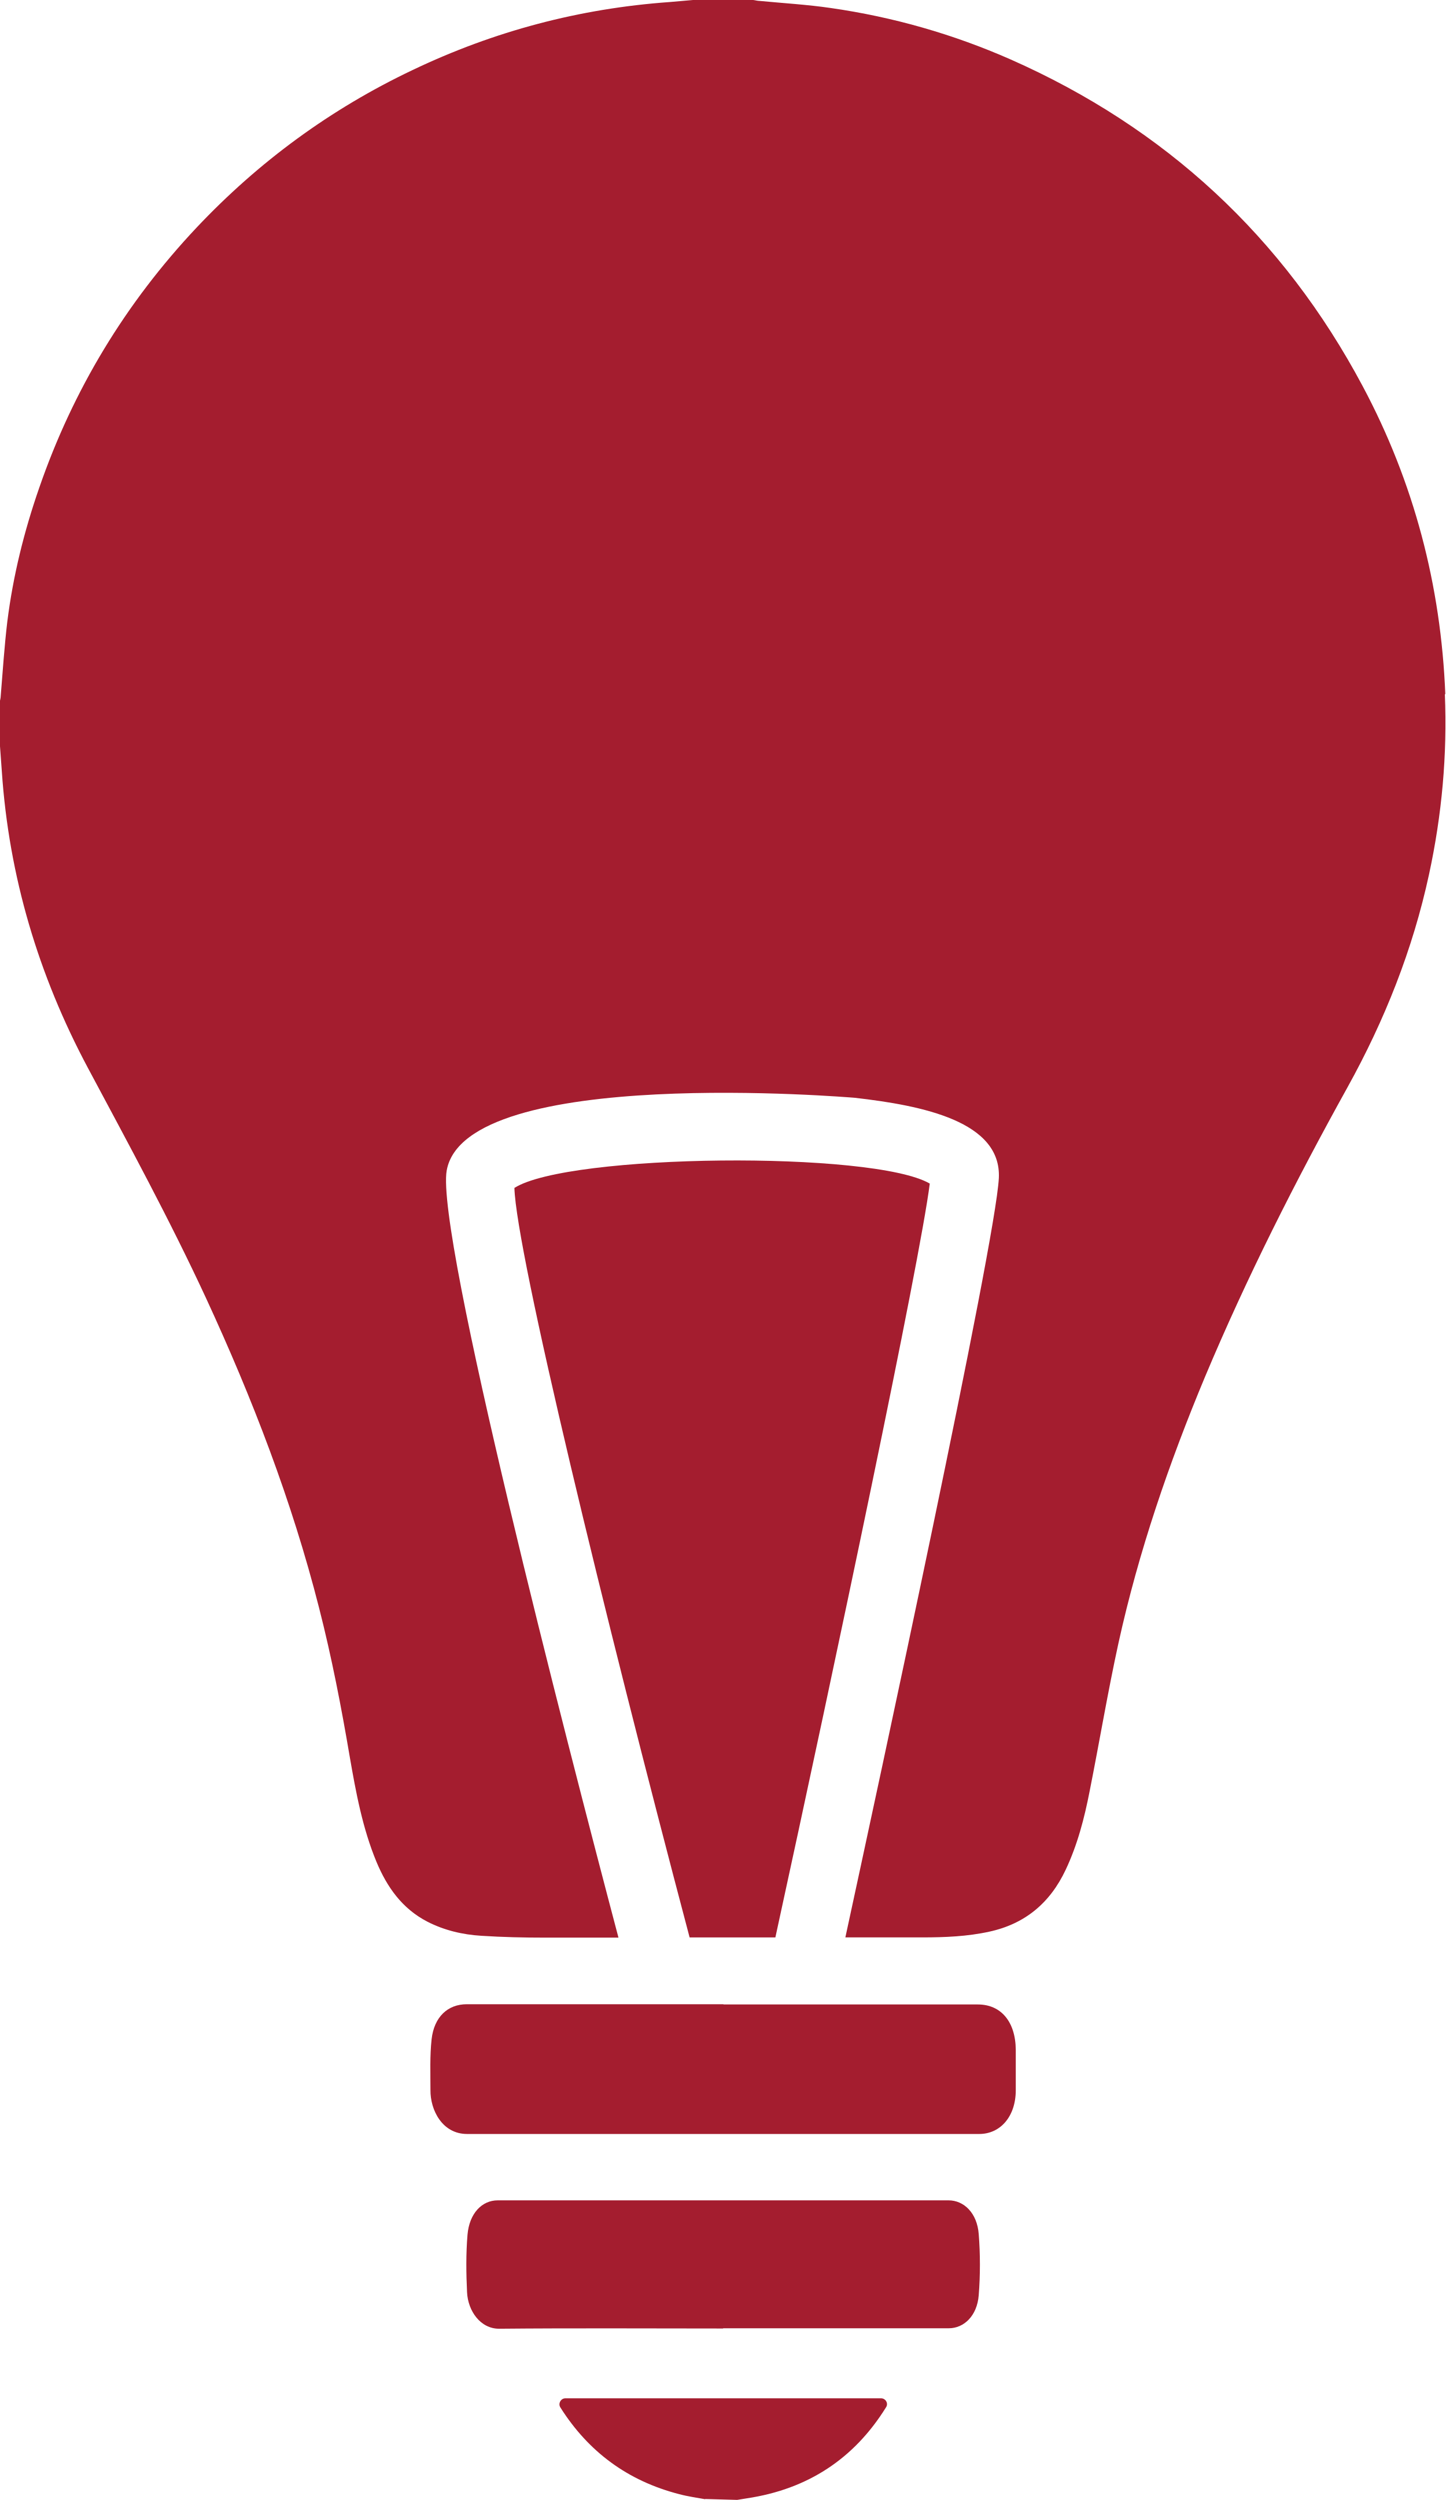
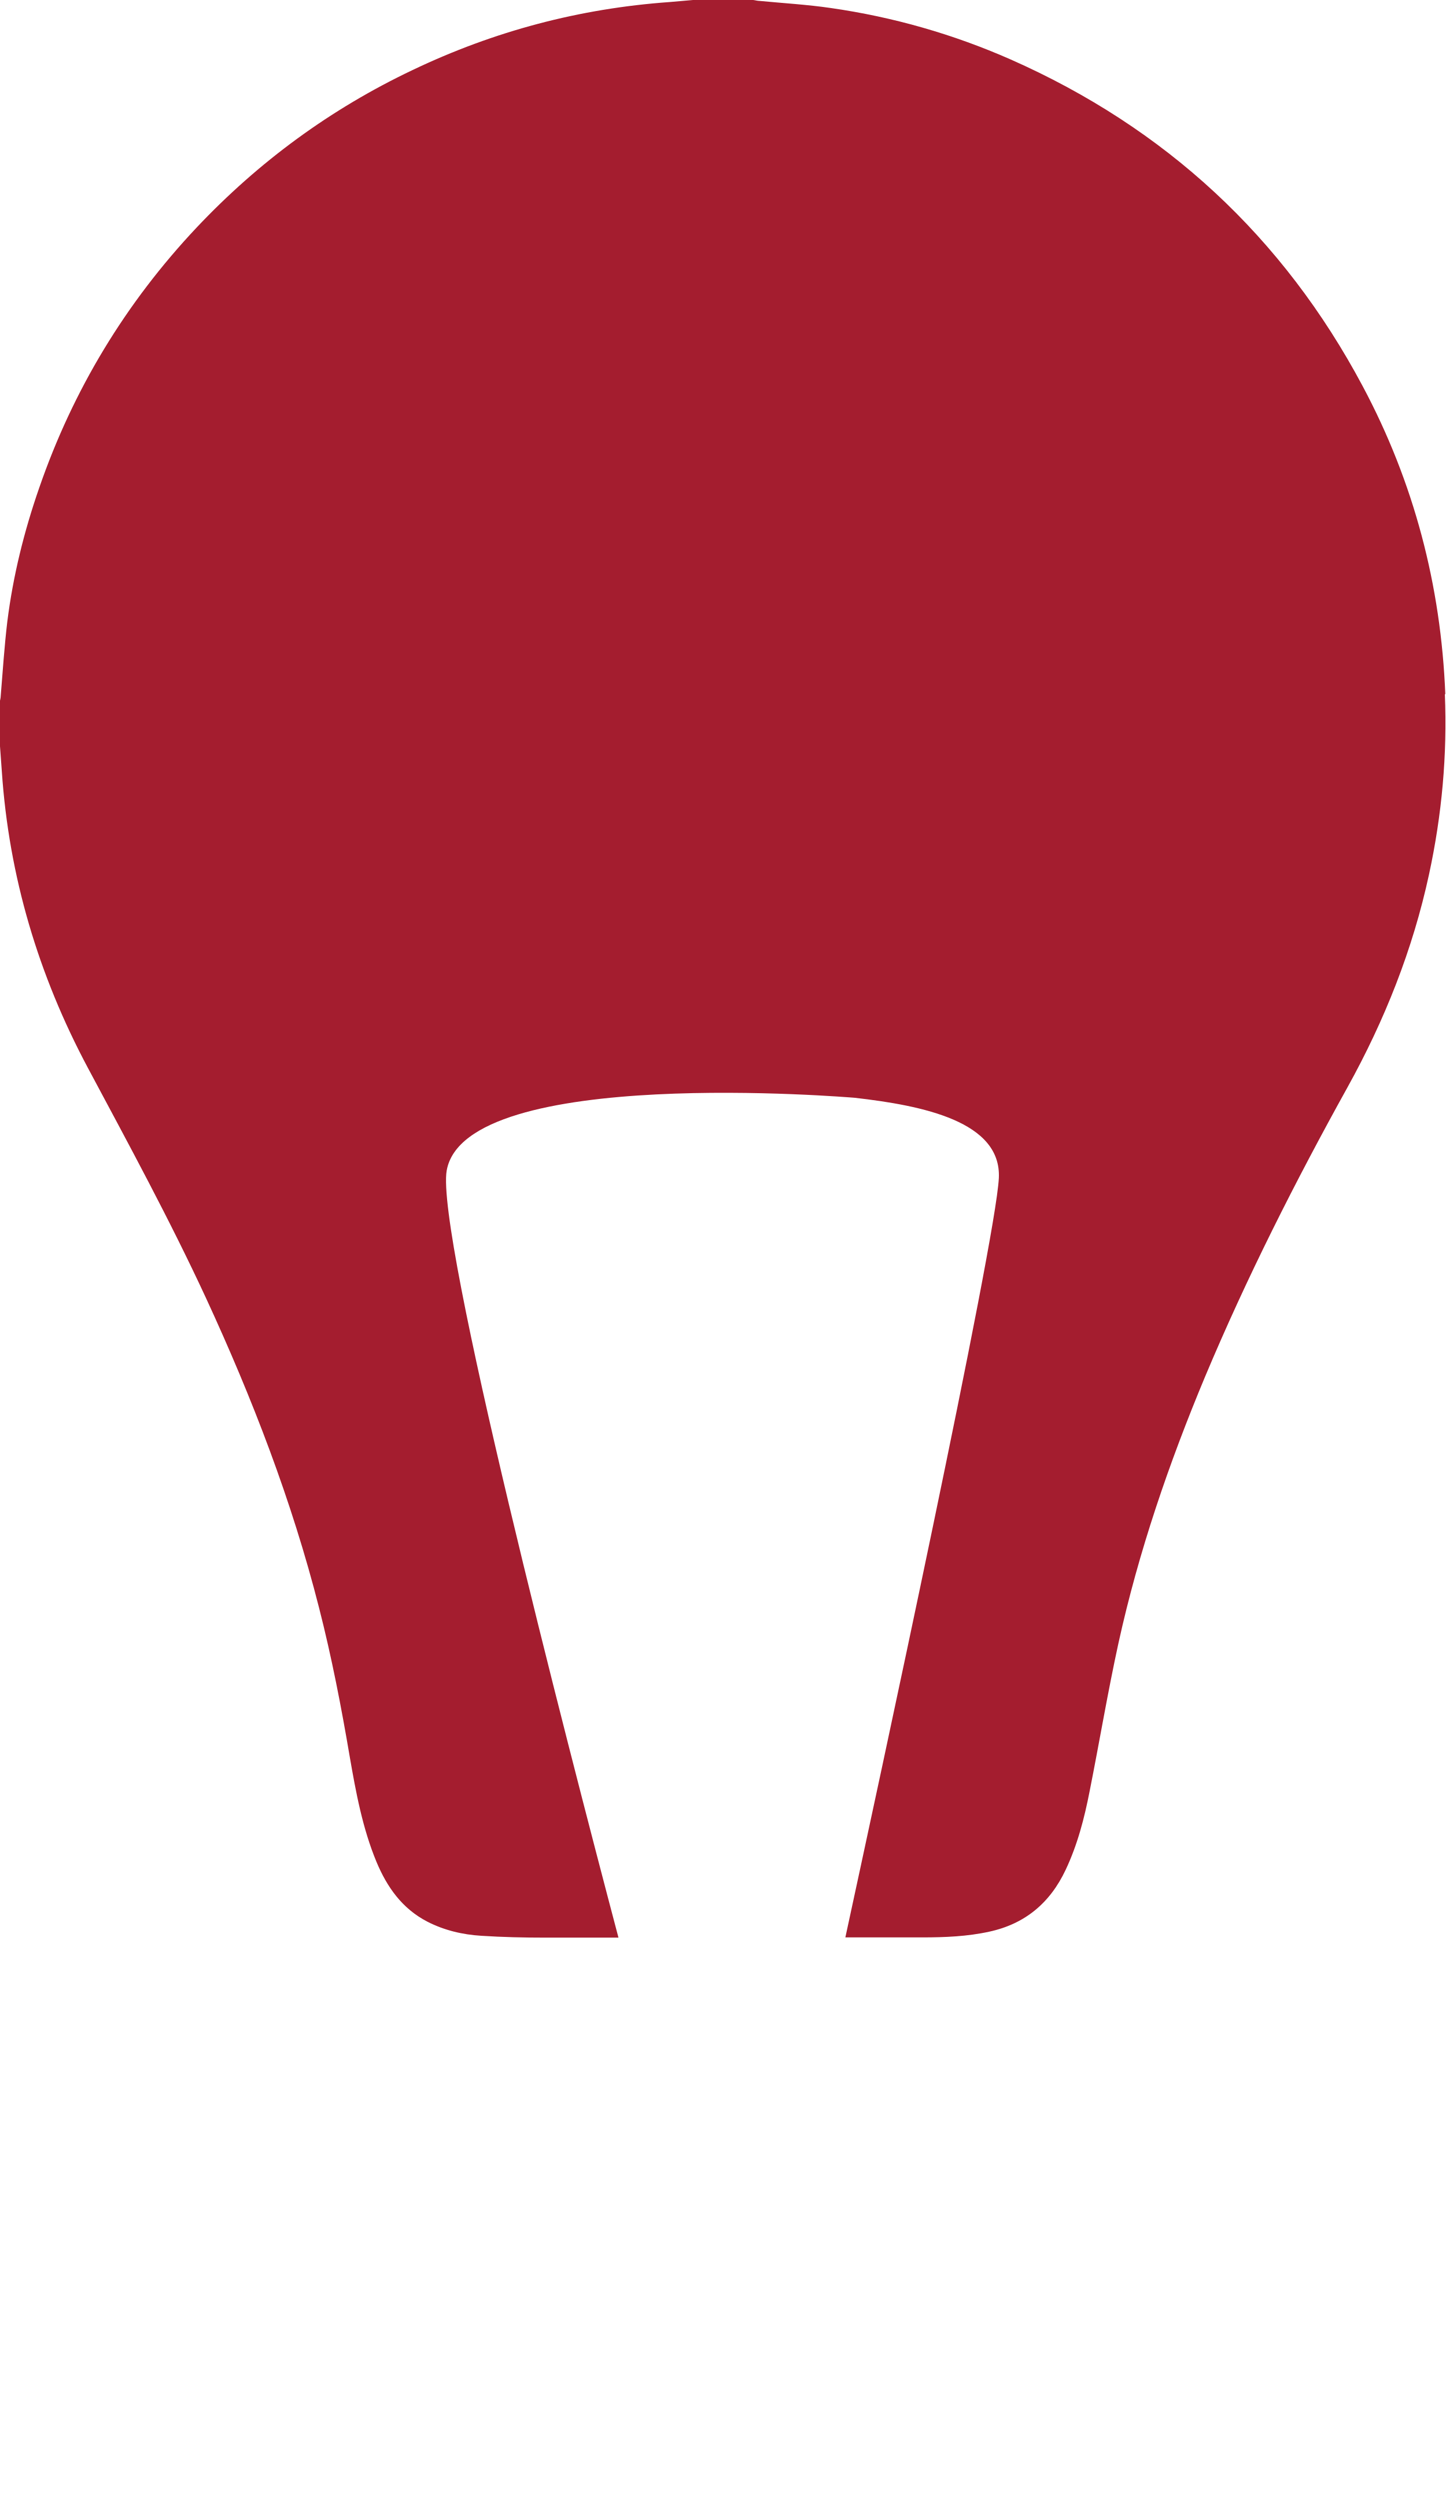
<svg xmlns="http://www.w3.org/2000/svg" id="Layer_2" data-name="Layer 2" width="63.22" height="109.25" viewBox="0 0 63.22 109.25">
  <defs>
    <style>
      .cls-1 {
        fill: #a41d2f;
        fill-rule: evenodd;
        stroke-width: 0px;
      }
    </style>
  </defs>
  <g id="Lifeblood_Icons" data-name="Lifeblood Icons">
    <g>
-       <path class="cls-1" d="M31.62,101.75c-3.27,0-6.54-.02-9.8.01-.82,0-1.36-.78-1.4-1.59-.04-.84-.05-1.69.02-2.52.08-.93.63-1.5,1.32-1.5,6.57,0,13.14,0,19.71,0,.68,0,1.25.56,1.32,1.47.07.88.07,1.8,0,2.68-.07.89-.64,1.44-1.31,1.44h-9.87Z" />
-       <path class="cls-1" d="M31.63,87.59h11.12c1.02,0,1.65.76,1.66,1.98,0,.59,0,1.18,0,1.77,0,1.13-.66,1.91-1.6,1.91-7.46,0-14.92,0-22.39,0-1.08,0-1.61-1.04-1.6-1.92,0-.74-.03-1.49.05-2.22.11-.98.71-1.53,1.54-1.53,3.74,0,7.48,0,11.22,0Z" />
-       <path class="cls-1" d="M30.83,109.21c-.38-.07-.76-.12-1.13-.22-2.26-.58-3.98-1.86-5.2-3.79-.11-.17.02-.4.22-.4h13.8c.2,0,.33.22.22.39-1.39,2.24-3.41,3.58-6.08,3.98-.14.02-.29.05-.43.07l-1.4-.04Z" />
      <g>
-         <path class="cls-1" d="M22.49,51.91c.08,2.8,3.91,18.59,7.66,32.75h3.75c2.6-11.92,6.32-29.52,6.75-32.94-2.47-1.44-15.81-1.31-18.16.19Z" />
        <path class="cls-1" d="M63.19,30.34c-.19-4.76-1.37-9.26-3.61-13.46-3.48-6.53-8.63-11.29-15.39-14.28-2.52-1.11-5.15-1.86-7.87-2.25-1.03-.15-2.07-.21-3.11-.31-.09,0-.19-.03-.28-.04h-2.63c-.34.03-.68.06-1.03.09-3.93.28-7.67,1.27-11.23,2.97-3.58,1.7-6.72,4-9.44,6.88-3.11,3.3-5.41,7.1-6.89,11.39-.66,1.9-1.14,3.84-1.39,5.83-.13,1.09-.2,2.18-.29,3.27,0,.08-.03.17-.04.25v1.79c.03.41.06.83.09,1.24.31,4.59,1.6,8.9,3.76,12.95,1.78,3.33,3.58,6.64,5.17,10.07,2.02,4.37,3.75,8.85,4.94,13.53.55,2.15.97,4.32,1.34,6.5.27,1.56.56,3.13,1.17,4.6.46,1.1,1.12,2.04,2.22,2.61.74.38,1.54.57,2.37.62.92.06,1.85.08,2.77.08,1.07,0,2.15,0,3.22,0-2.29-8.66-8-30.74-7.51-33.52.82-4.62,17.67-3.19,17.83-3.18,3,.34,6.43,1.04,6.31,3.51-.14,2.83-5.33,26.8-6.71,33.18,1.12,0,2.25,0,3.37,0,.98,0,1.96-.04,2.92-.25,1.57-.34,2.66-1.26,3.34-2.7.52-1.1.82-2.26,1.05-3.44.43-2.16.79-4.32,1.26-6.47.88-4,2.21-7.87,3.79-11.65,1.82-4.33,3.94-8.52,6.22-12.63,1.63-2.94,2.86-6.03,3.57-9.32.56-2.59.8-5.21.69-7.87Z" />
      </g>
    </g>
  </g>
</svg>